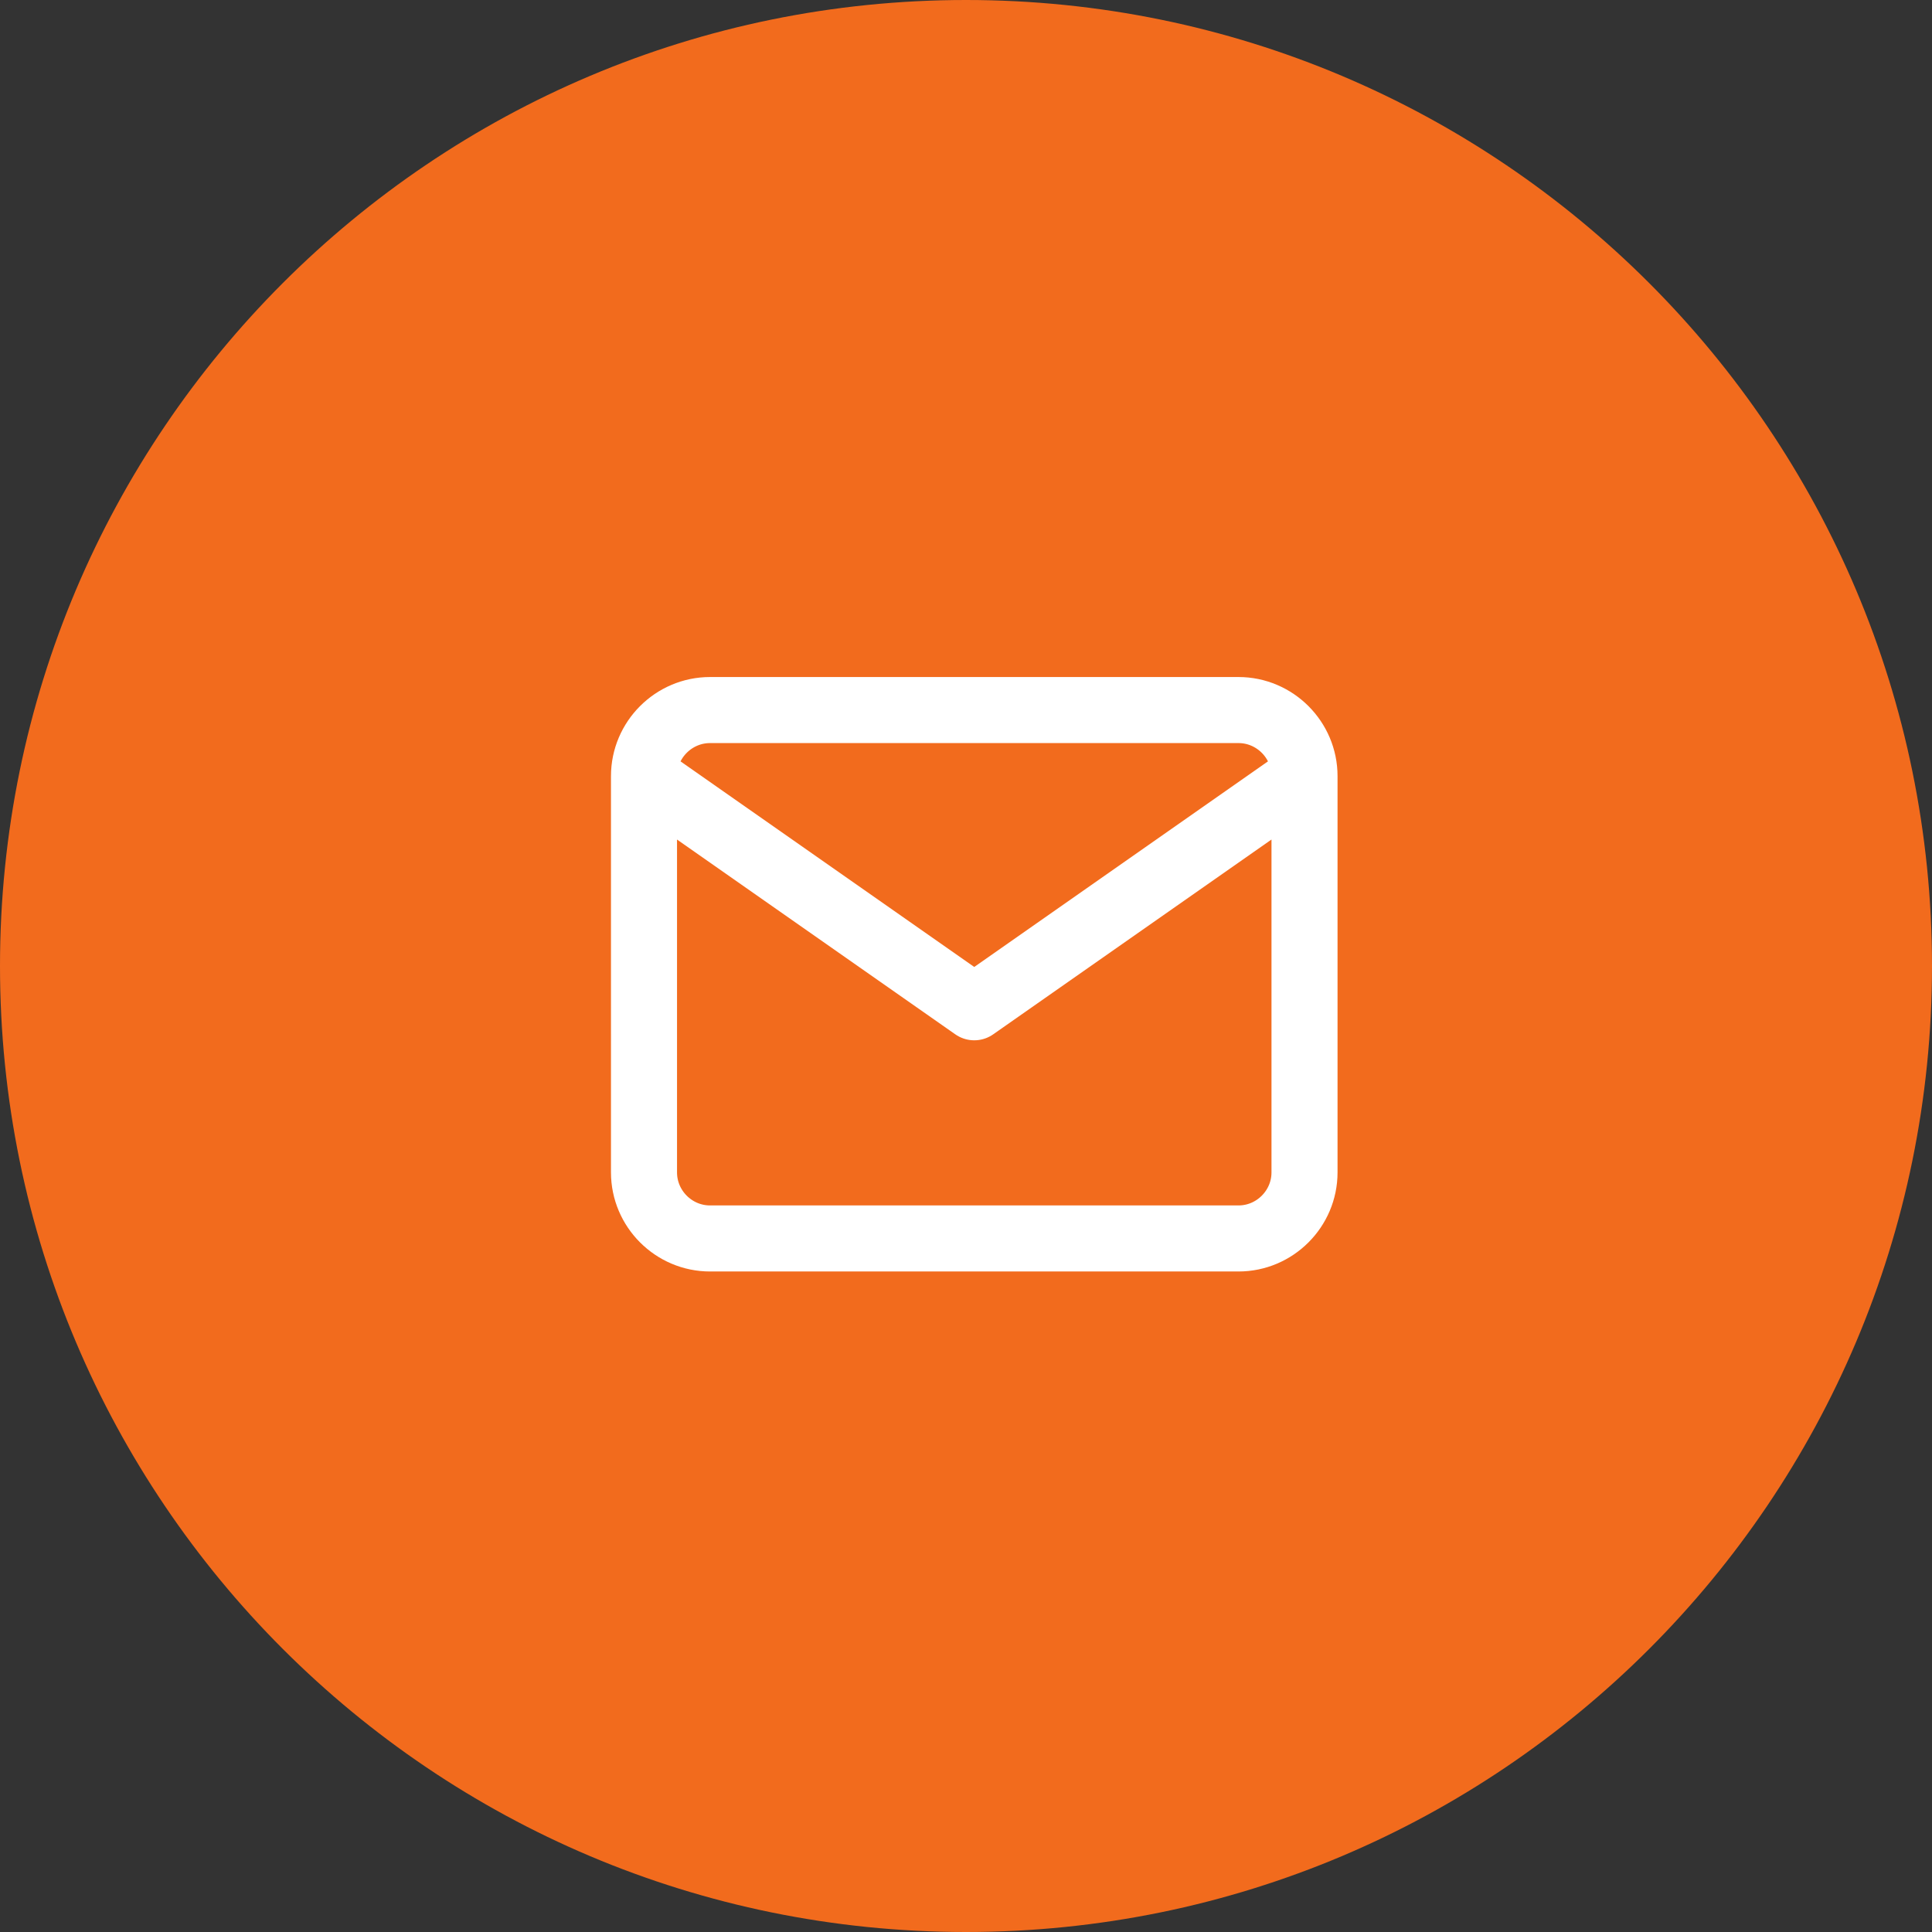
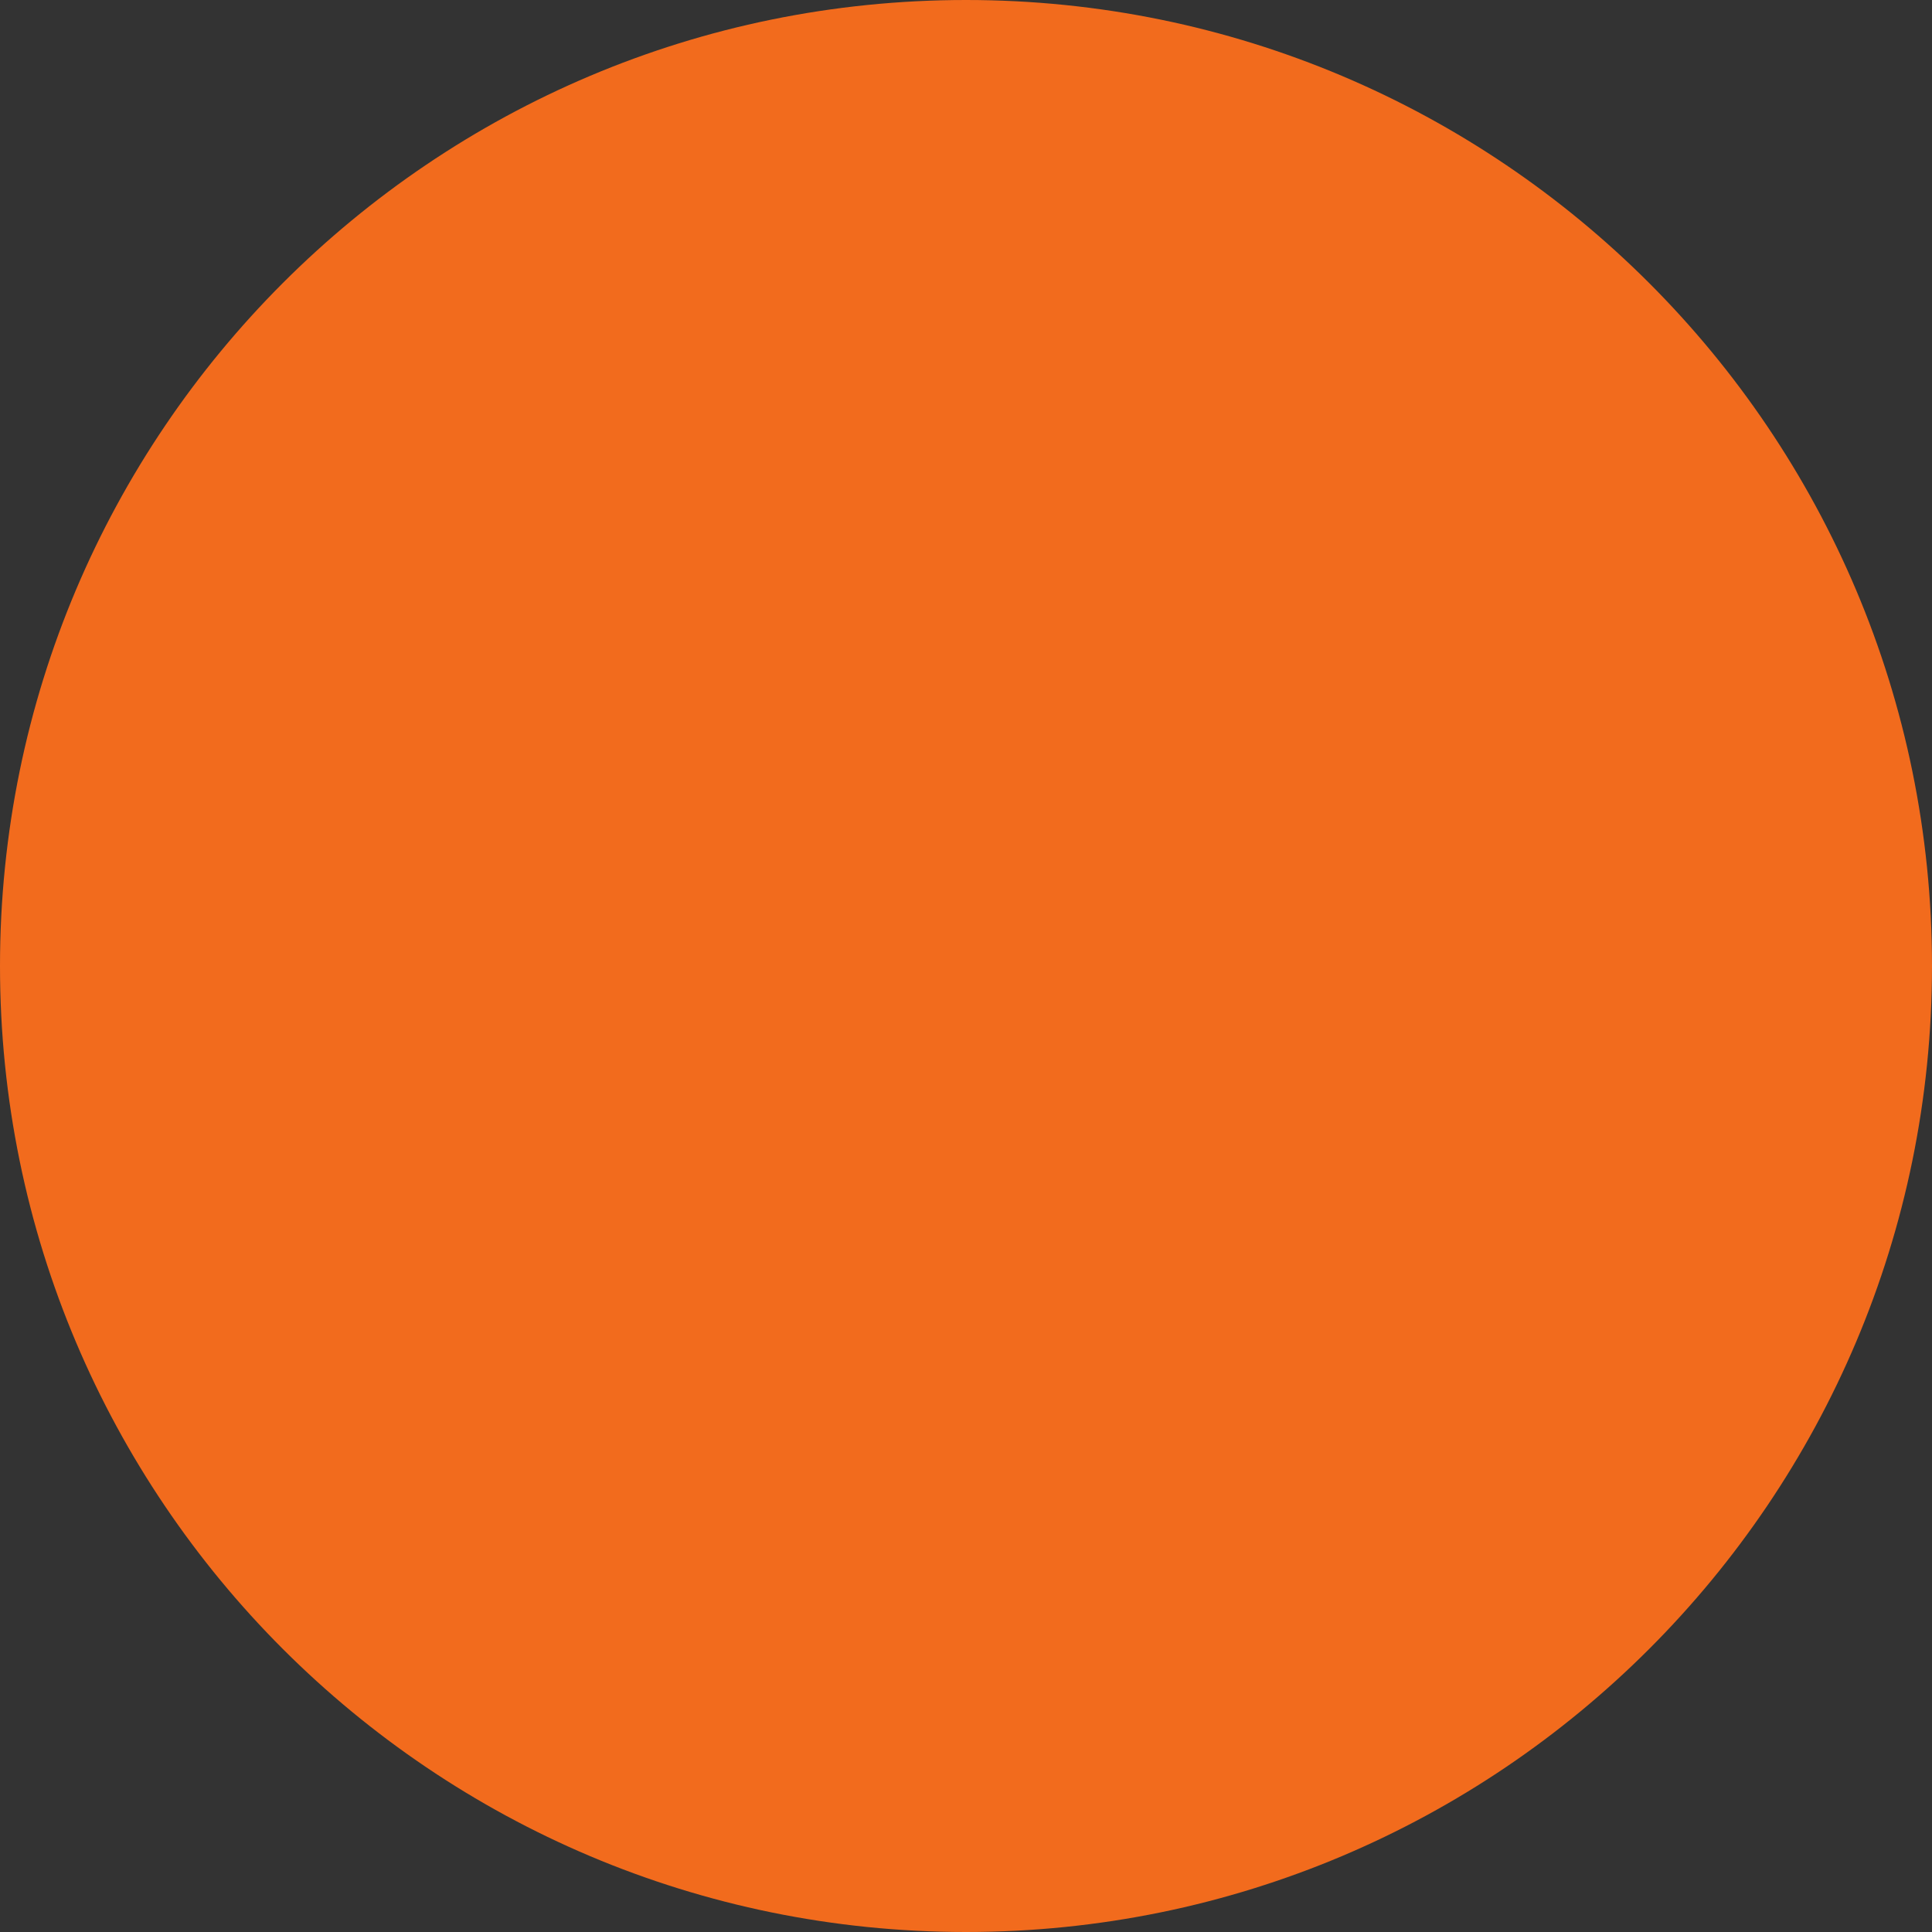
<svg xmlns="http://www.w3.org/2000/svg" width="117" height="117" fill="none">
  <rect width="100%" height="100%" fill="#333333" stroke="none" />
  <path fill="#F26B1D" d="M58.5 0C26.191 0 0 26.191 0 58.5S26.191 117 58.5 117 117 90.809 117 58.5 90.809 0 58.5 0Z" />
-   <path stroke="#fff" stroke-linecap="round" stroke-linejoin="round" stroke-width="4" d="M79 47c0-2.2-1.8-4-4-4H43c-2.2 0-4 1.8-4 4m40 0v24c0 2.2-1.8 4-4 4H43c-2.2 0-4-1.8-4-4V47m40 0L59 61 39 47" />
</svg>